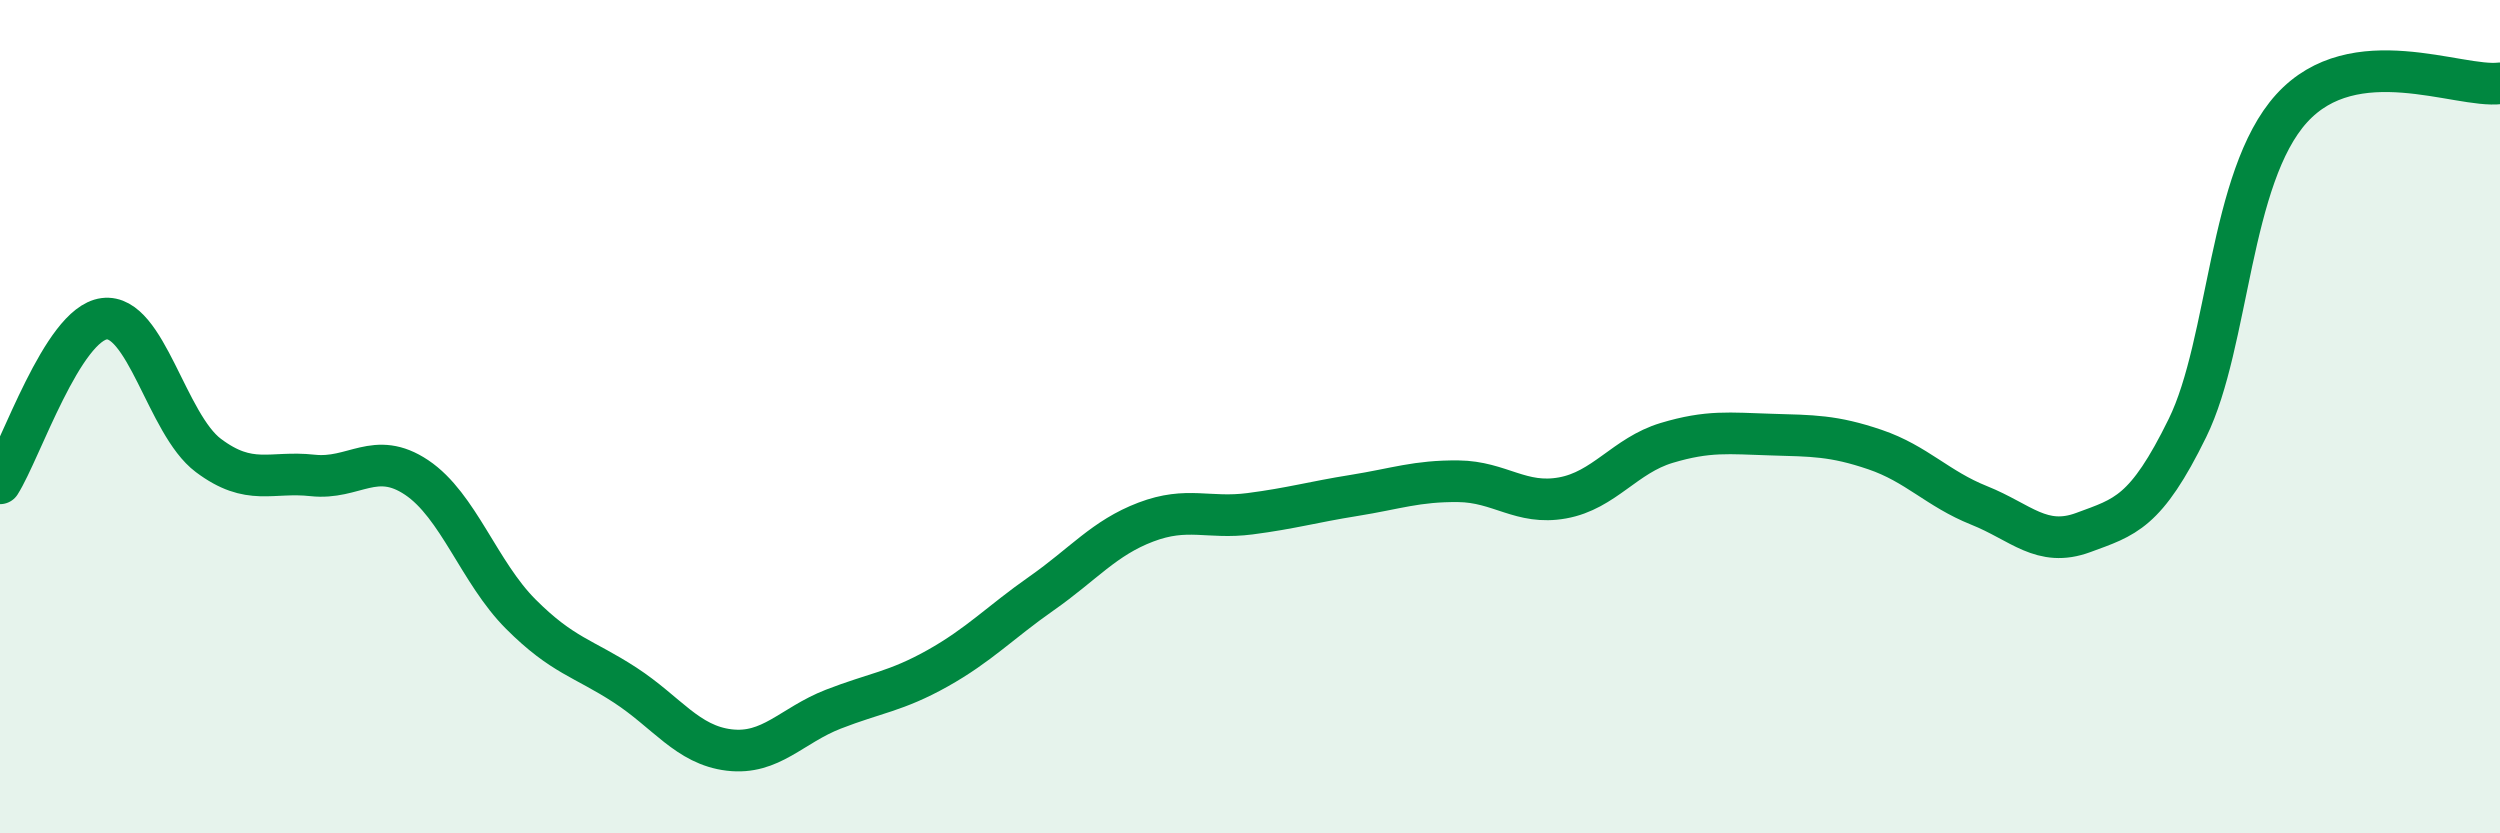
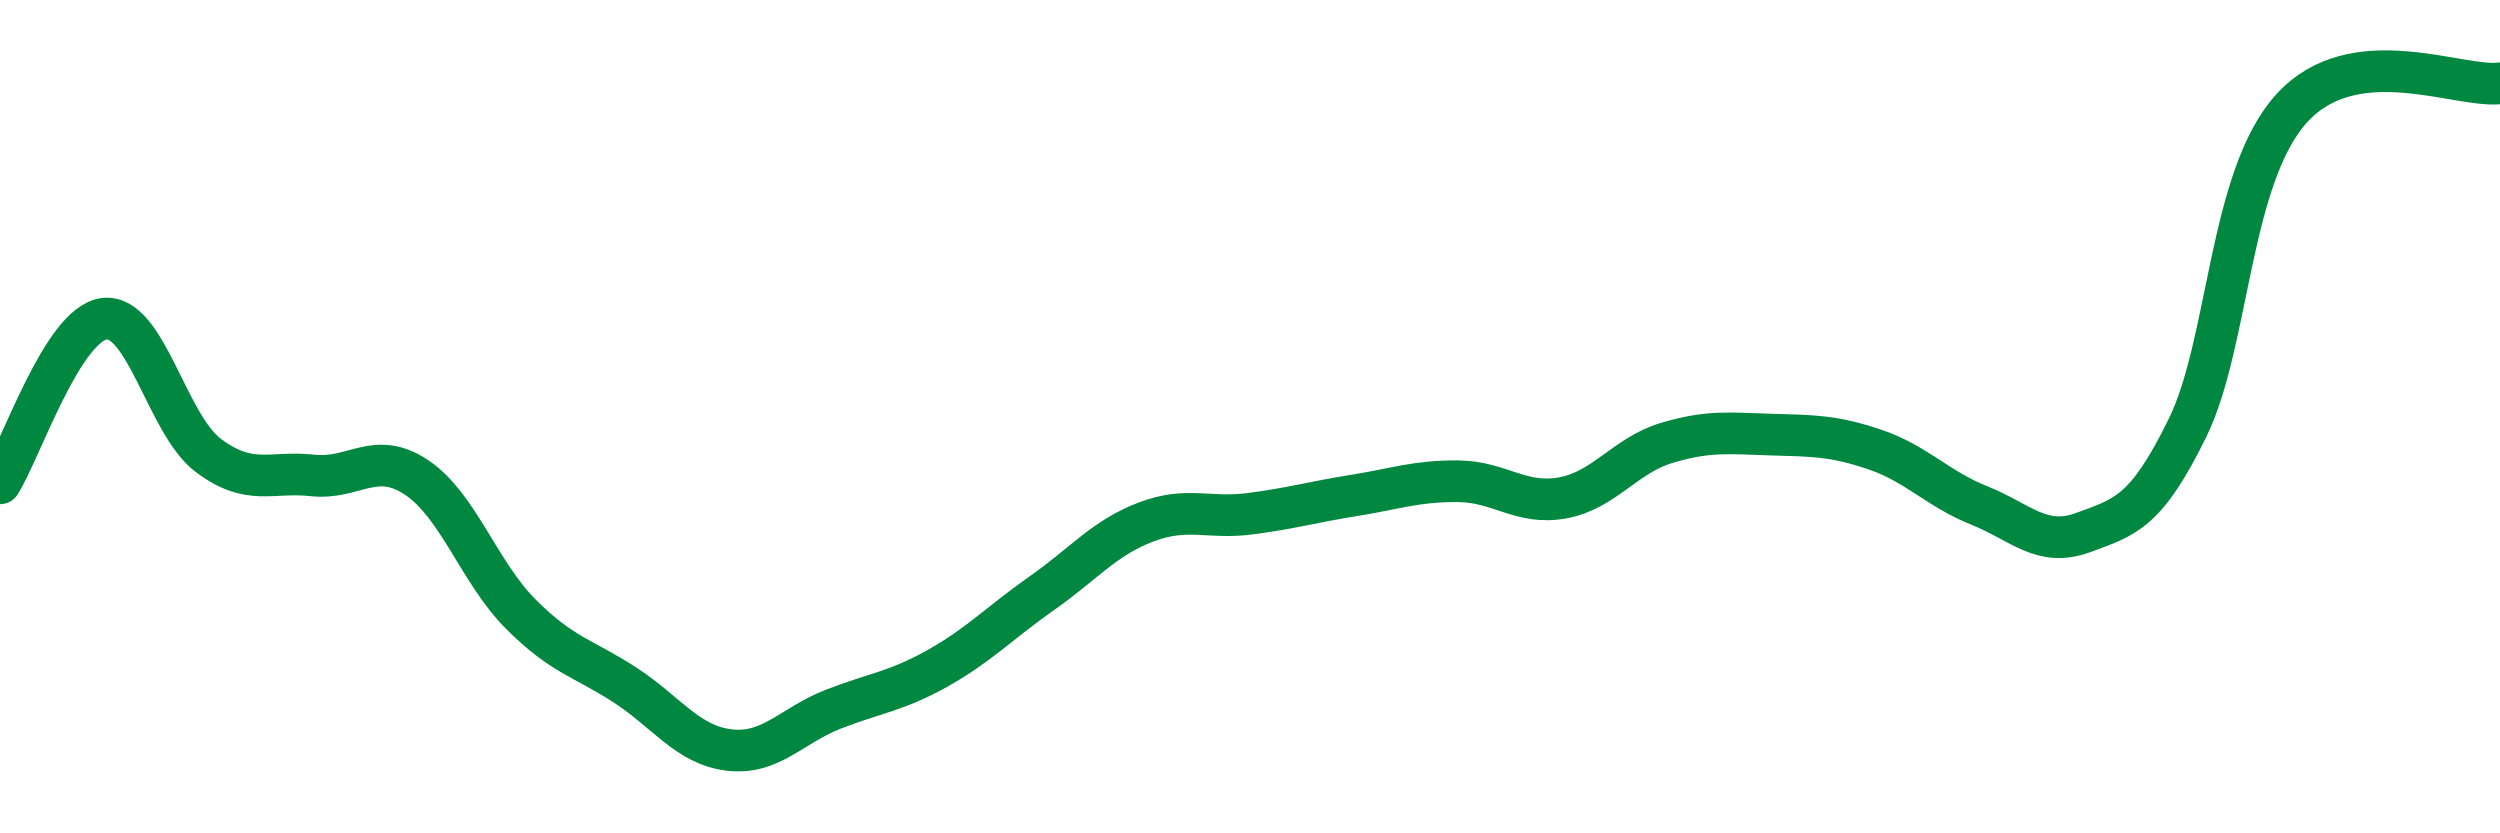
<svg xmlns="http://www.w3.org/2000/svg" width="60" height="20" viewBox="0 0 60 20">
-   <path d="M 0,11.6 C 0.5,10.81 1.5,7.78 2.5,7.65 C 3.5,7.52 4,10.18 5,10.93 C 6,11.68 6.5,11.3 7.5,11.41 C 8.5,11.52 9,10.79 10,11.46 C 11,12.13 11.5,13.74 12.5,14.74 C 13.5,15.74 14,15.79 15,16.44 C 16,17.09 16.5,17.88 17.5,18 C 18.5,18.12 19,17.41 20,17.02 C 21,16.63 21.5,16.6 22.5,16.04 C 23.5,15.48 24,14.94 25,14.24 C 26,13.54 26.5,12.91 27.5,12.53 C 28.5,12.15 29,12.46 30,12.33 C 31,12.2 31.5,12.05 32.5,11.89 C 33.5,11.73 34,11.54 35,11.55 C 36,11.56 36.5,12.13 37.5,11.95 C 38.5,11.77 39,10.93 40,10.63 C 41,10.33 41.5,10.4 42.5,10.43 C 43.5,10.46 44,10.45 45,10.79 C 46,11.13 46.5,11.73 47.5,12.13 C 48.5,12.53 49,13.15 50,12.78 C 51,12.41 51.5,12.31 52.5,10.27 C 53.5,8.23 53.5,4.25 55,2.6 C 56.5,0.95 59,2.12 60,2L60 20L0 20Z" fill="#008740" opacity="0.1" stroke-linecap="round" stroke-linejoin="round" />
  <path d="M 0,11.6 C 0.5,10.81 1.5,7.78 2.5,7.65 C 3.5,7.52 4,10.18 5,10.93 C 6,11.68 6.5,11.3 7.5,11.41 C 8.5,11.52 9,10.79 10,11.46 C 11,12.13 11.5,13.74 12.5,14.74 C 13.5,15.74 14,15.79 15,16.44 C 16,17.09 16.5,17.88 17.5,18 C 18.5,18.12 19,17.41 20,17.02 C 21,16.63 21.5,16.6 22.5,16.04 C 23.5,15.48 24,14.94 25,14.24 C 26,13.54 26.5,12.91 27.5,12.53 C 28.5,12.15 29,12.46 30,12.33 C 31,12.2 31.5,12.05 32.5,11.89 C 33.5,11.73 34,11.54 35,11.55 C 36,11.56 36.5,12.13 37.5,11.95 C 38.5,11.77 39,10.93 40,10.63 C 41,10.33 41.5,10.4 42.5,10.43 C 43.5,10.46 44,10.45 45,10.79 C 46,11.13 46.5,11.73 47.5,12.13 C 48.5,12.53 49,13.15 50,12.78 C 51,12.41 51.5,12.31 52.5,10.27 C 53.5,8.23 53.5,4.25 55,2.6 C 56.5,0.95 59,2.12 60,2" stroke="#008740" stroke-width="1" fill="none" stroke-linecap="round" stroke-linejoin="round" />
</svg>